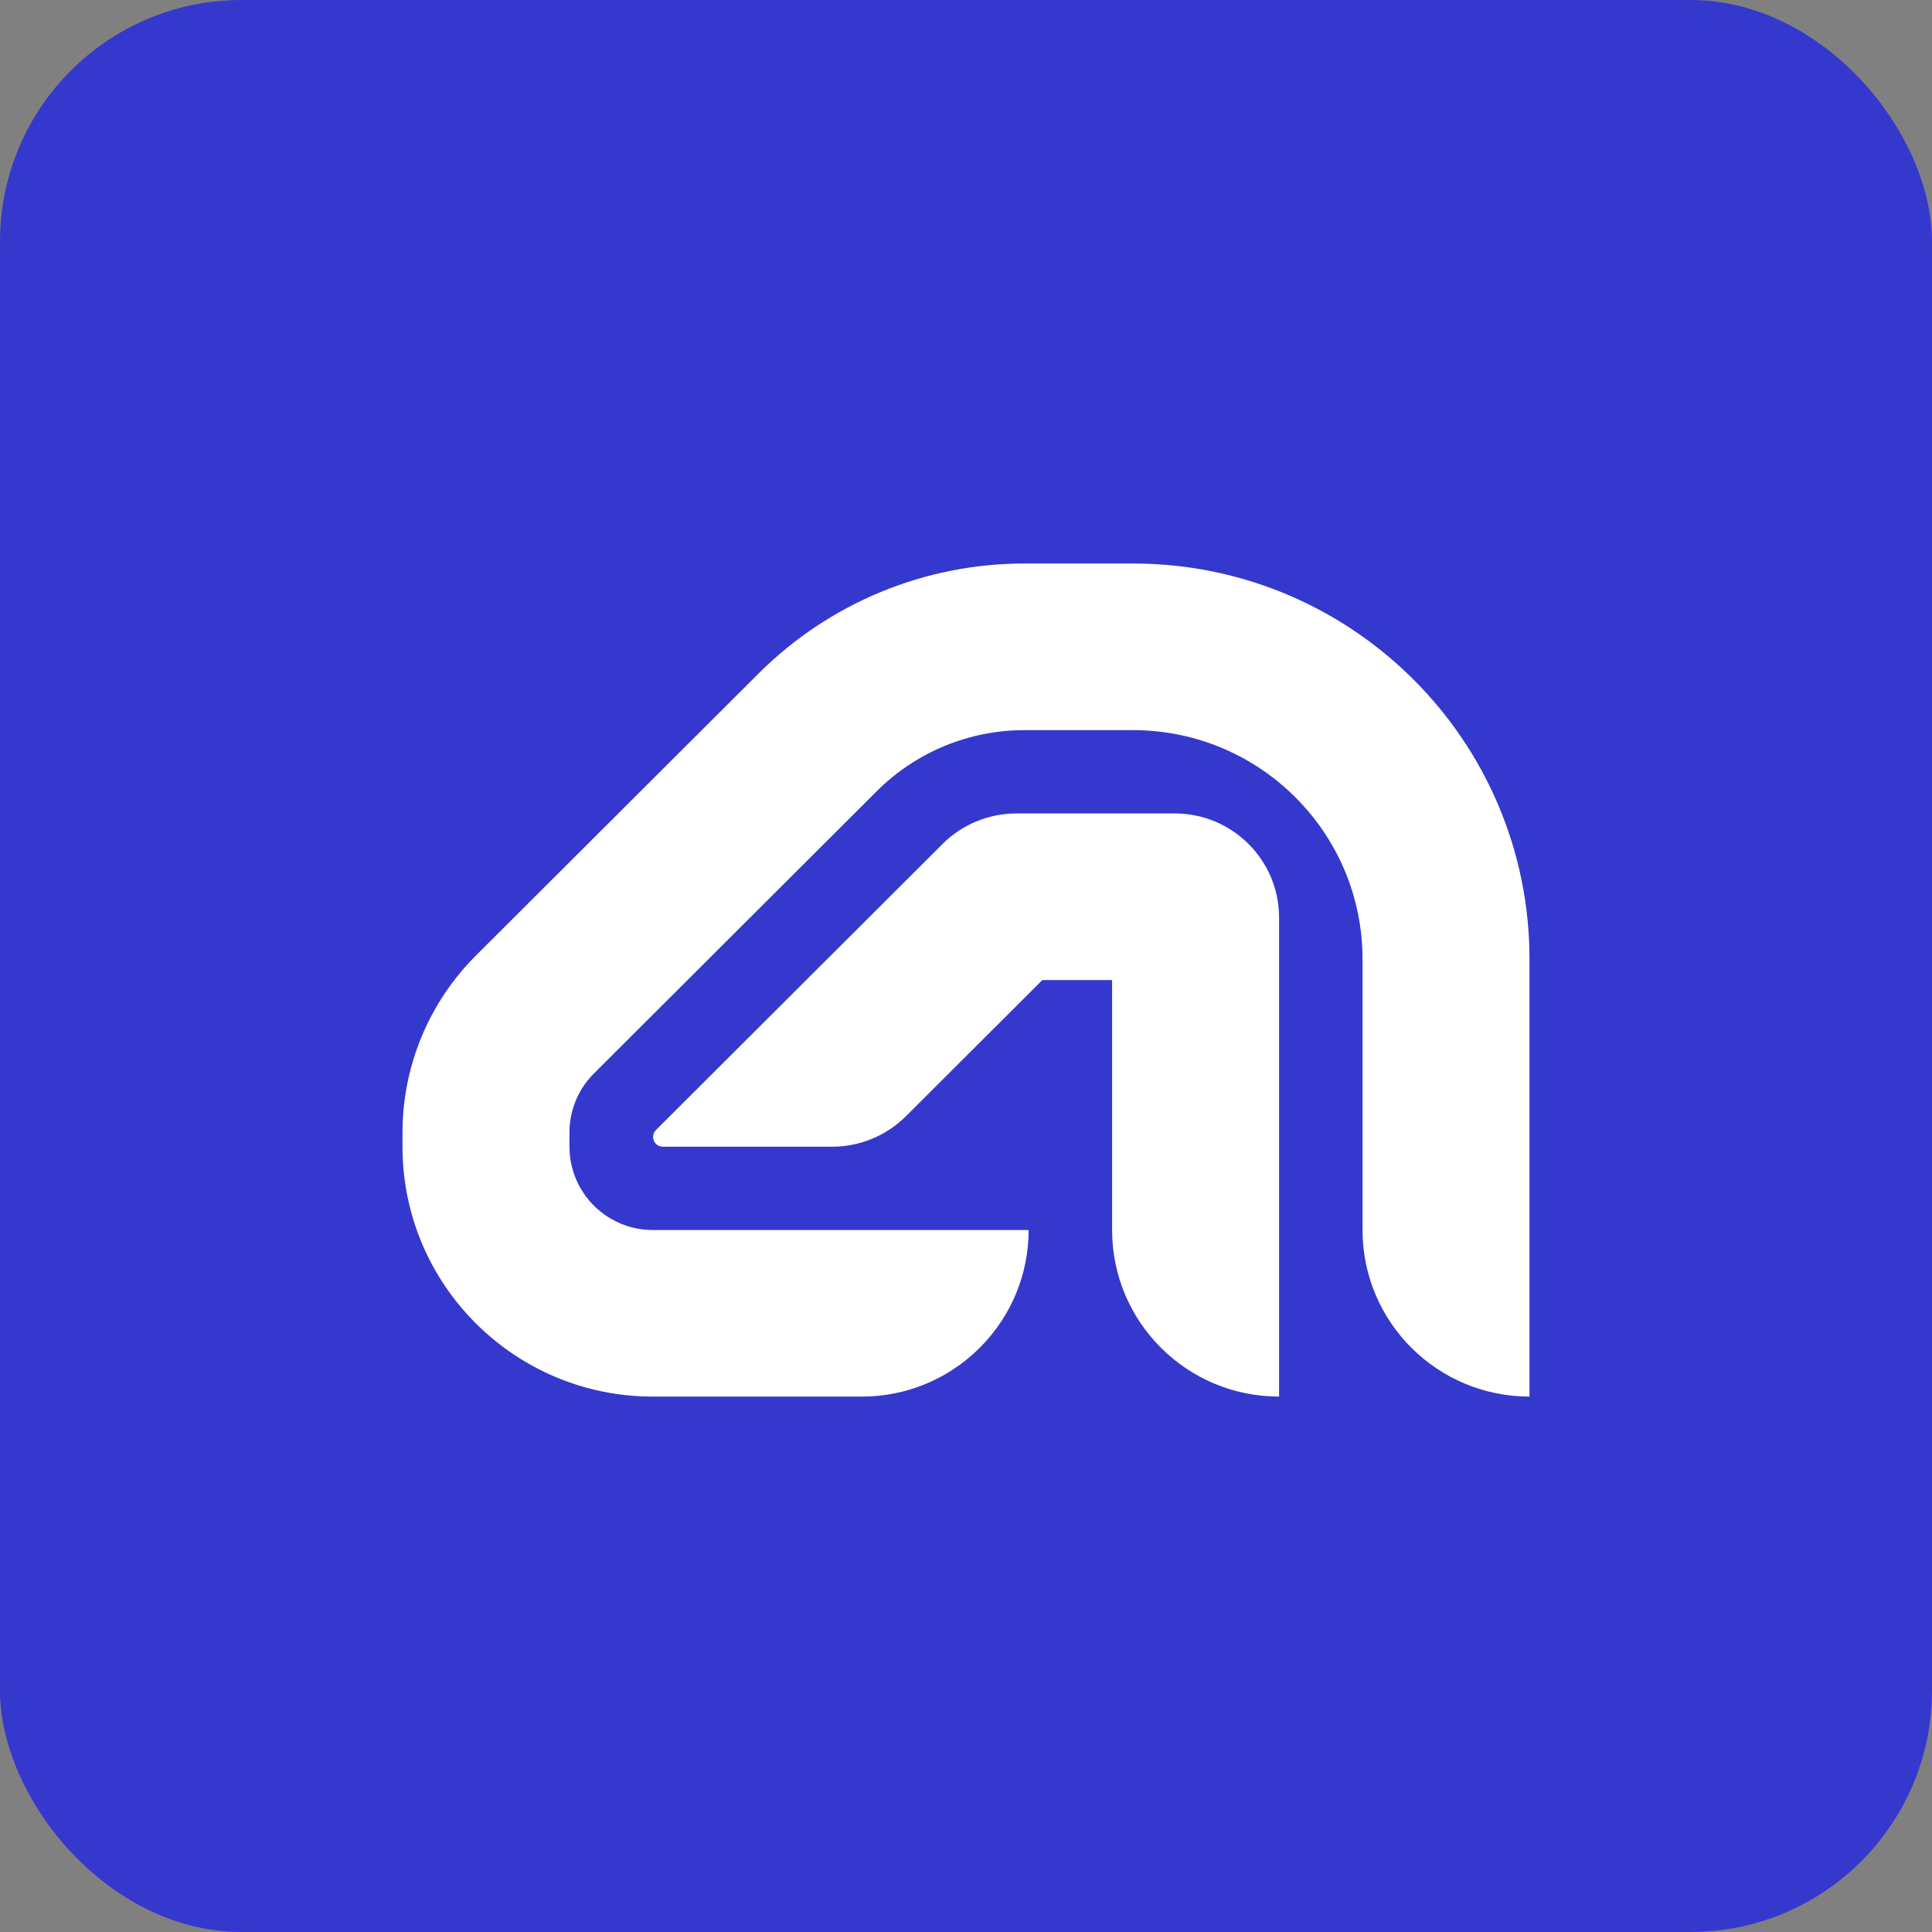
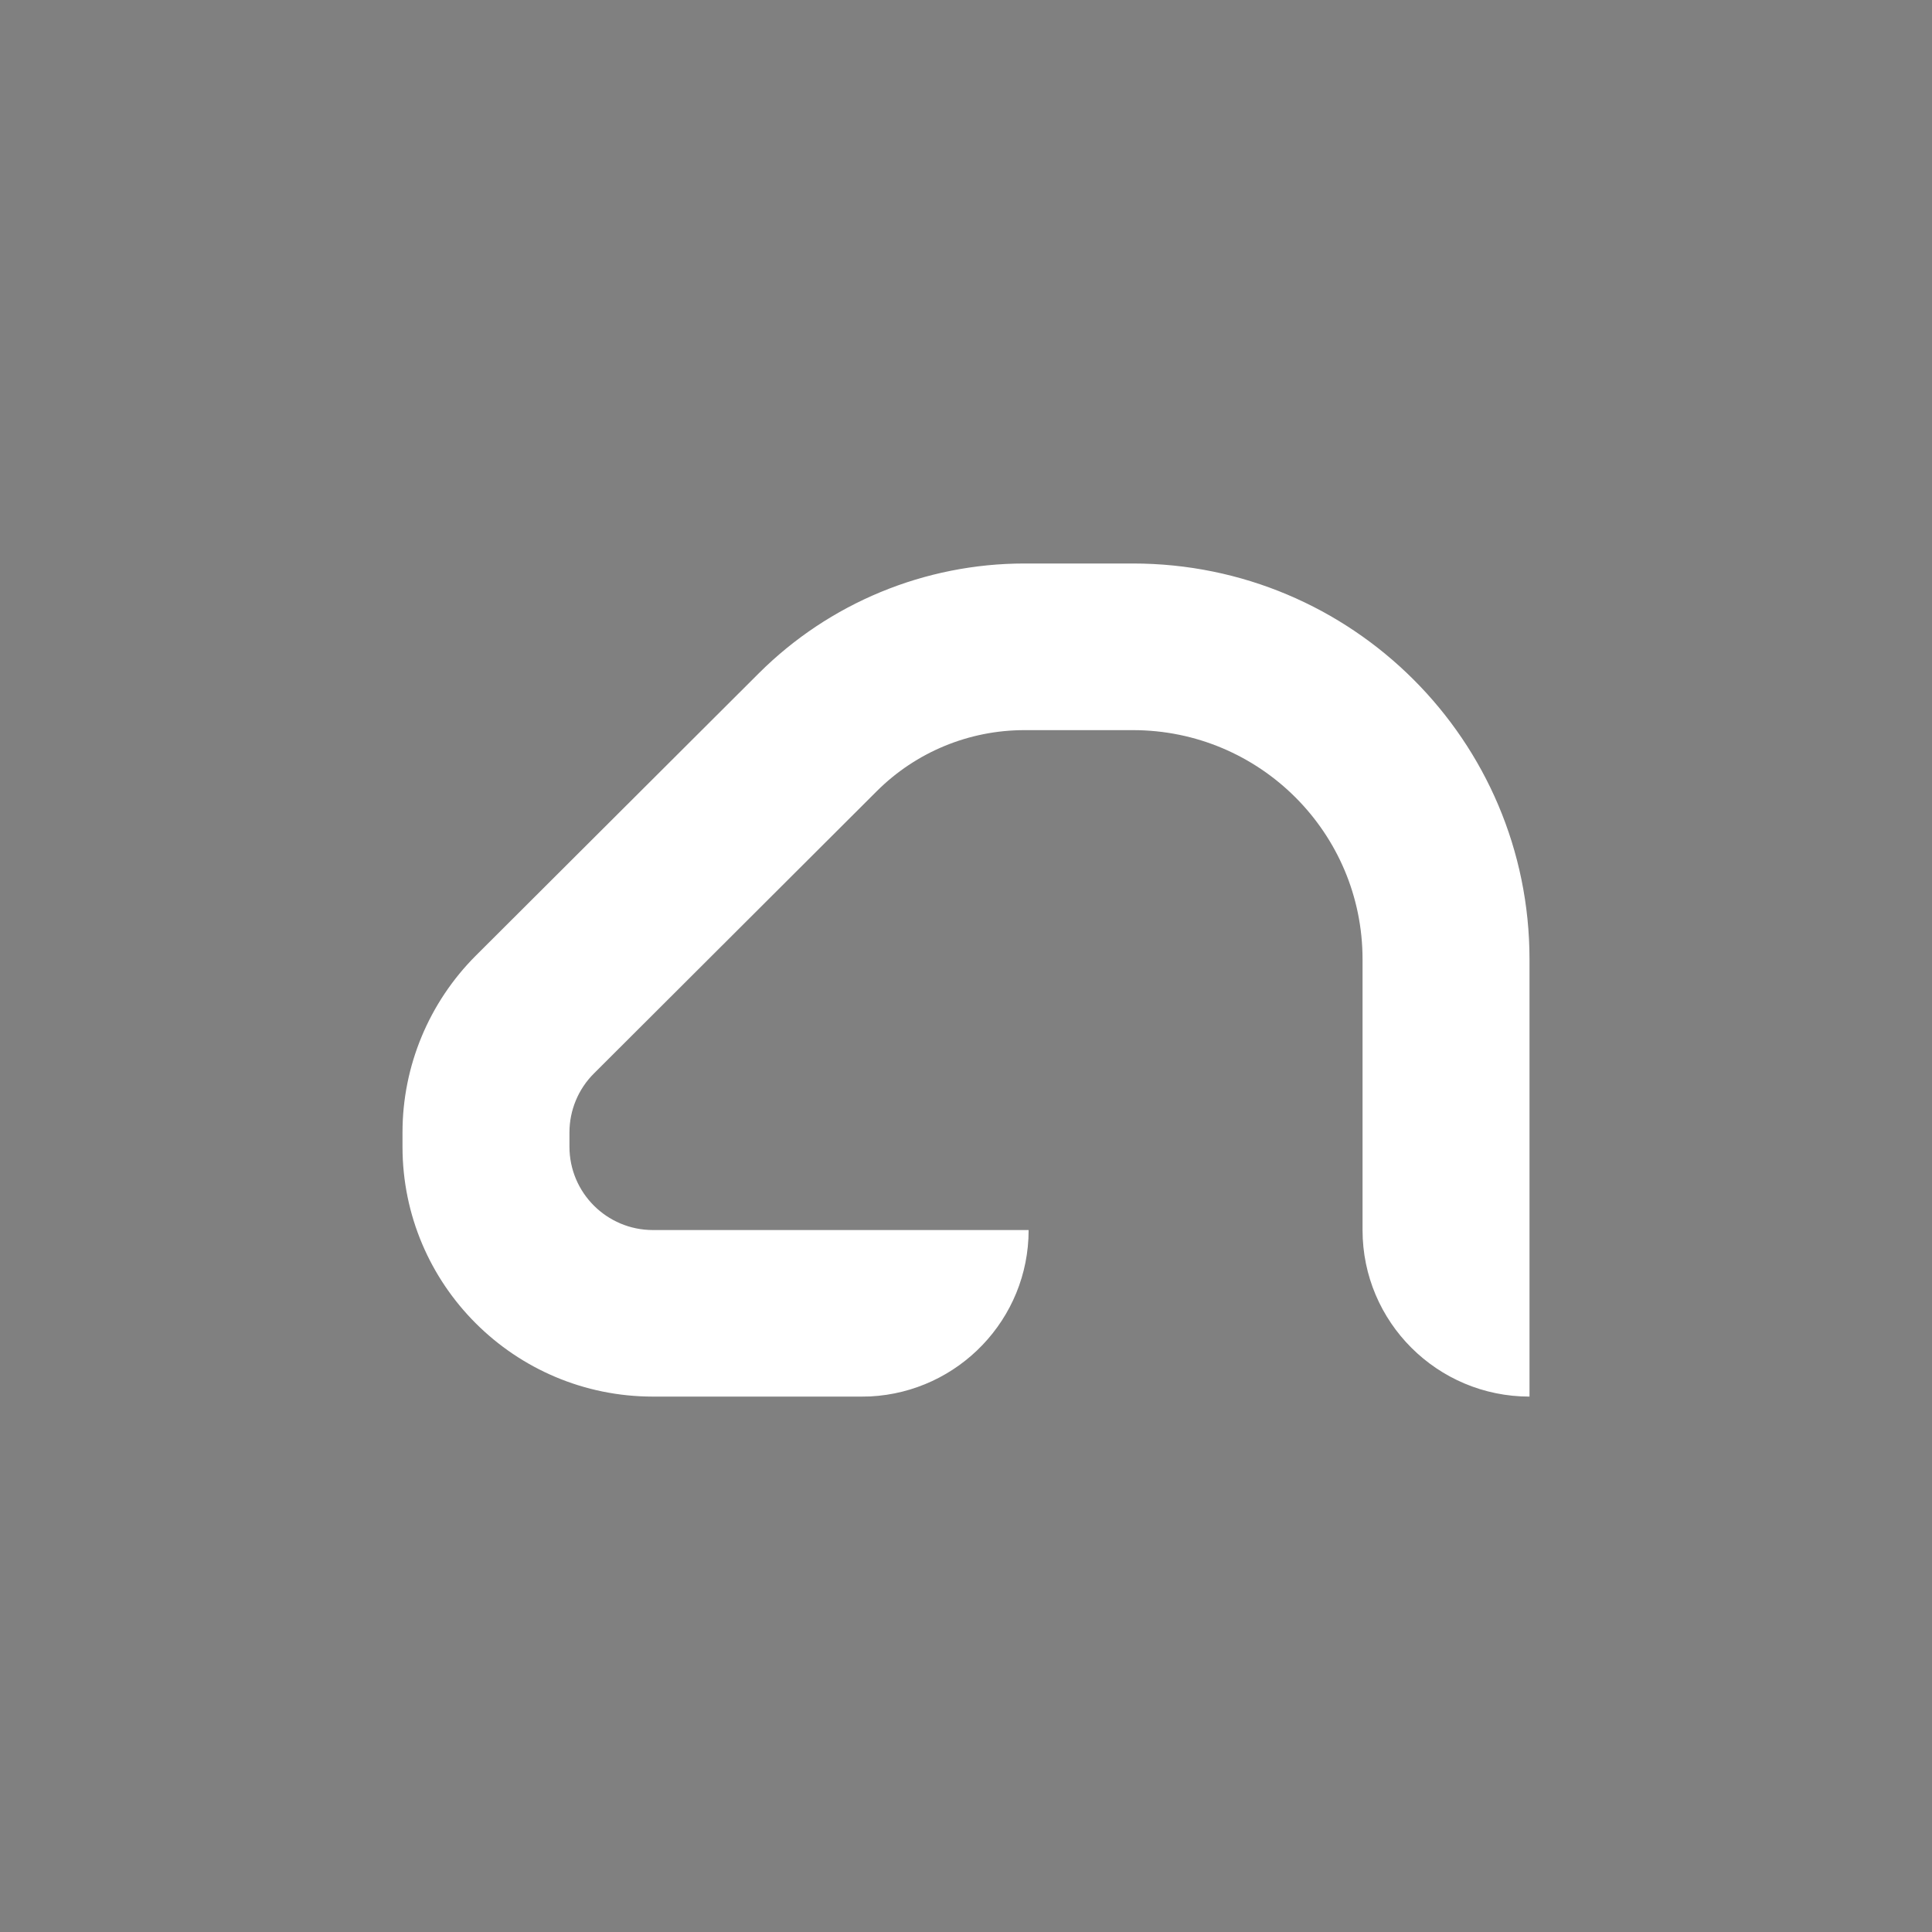
<svg xmlns="http://www.w3.org/2000/svg" width="24" height="24" viewBox="0 0 24 24" fill="none">
  <rect x="0" y="0" width="24" height="24" fill="#808080" stroke="none" />
-   <rect width="24" height="24" rx="3" fill="#3538CD" />
  <path d="M14.074 7C16.795 7 19 9.201 19 11.916V17.349C17.855 17.349 16.926 16.423 16.926 15.28V11.916C16.926 10.344 15.649 9.07 14.074 9.07H12.726C12.038 9.07 11.379 9.342 10.892 9.828L7.378 13.335C7.183 13.529 7.074 13.793 7.074 14.067V14.245C7.074 14.816 7.538 15.28 8.111 15.28H12.778C12.778 16.387 11.906 17.291 10.81 17.347L10.704 17.349H8.111C6.393 17.349 5 15.959 5 14.245V14.067C5 13.244 5.328 12.454 5.911 11.871L9.426 8.364C10.301 7.491 11.488 7 12.726 7H14.074Z" fill="white" />
-   <path d="M14.593 10.105C15.309 10.105 15.889 10.684 15.889 11.398V17.349C14.743 17.349 13.815 16.423 13.815 15.28V12.175H12.948L11.254 13.866C11.01 14.108 10.681 14.245 10.337 14.245H8.235C8.126 14.245 8.072 14.114 8.149 14.037L11.709 10.484C11.952 10.241 12.282 10.105 12.626 10.105H14.593Z" fill="white" />
</svg>